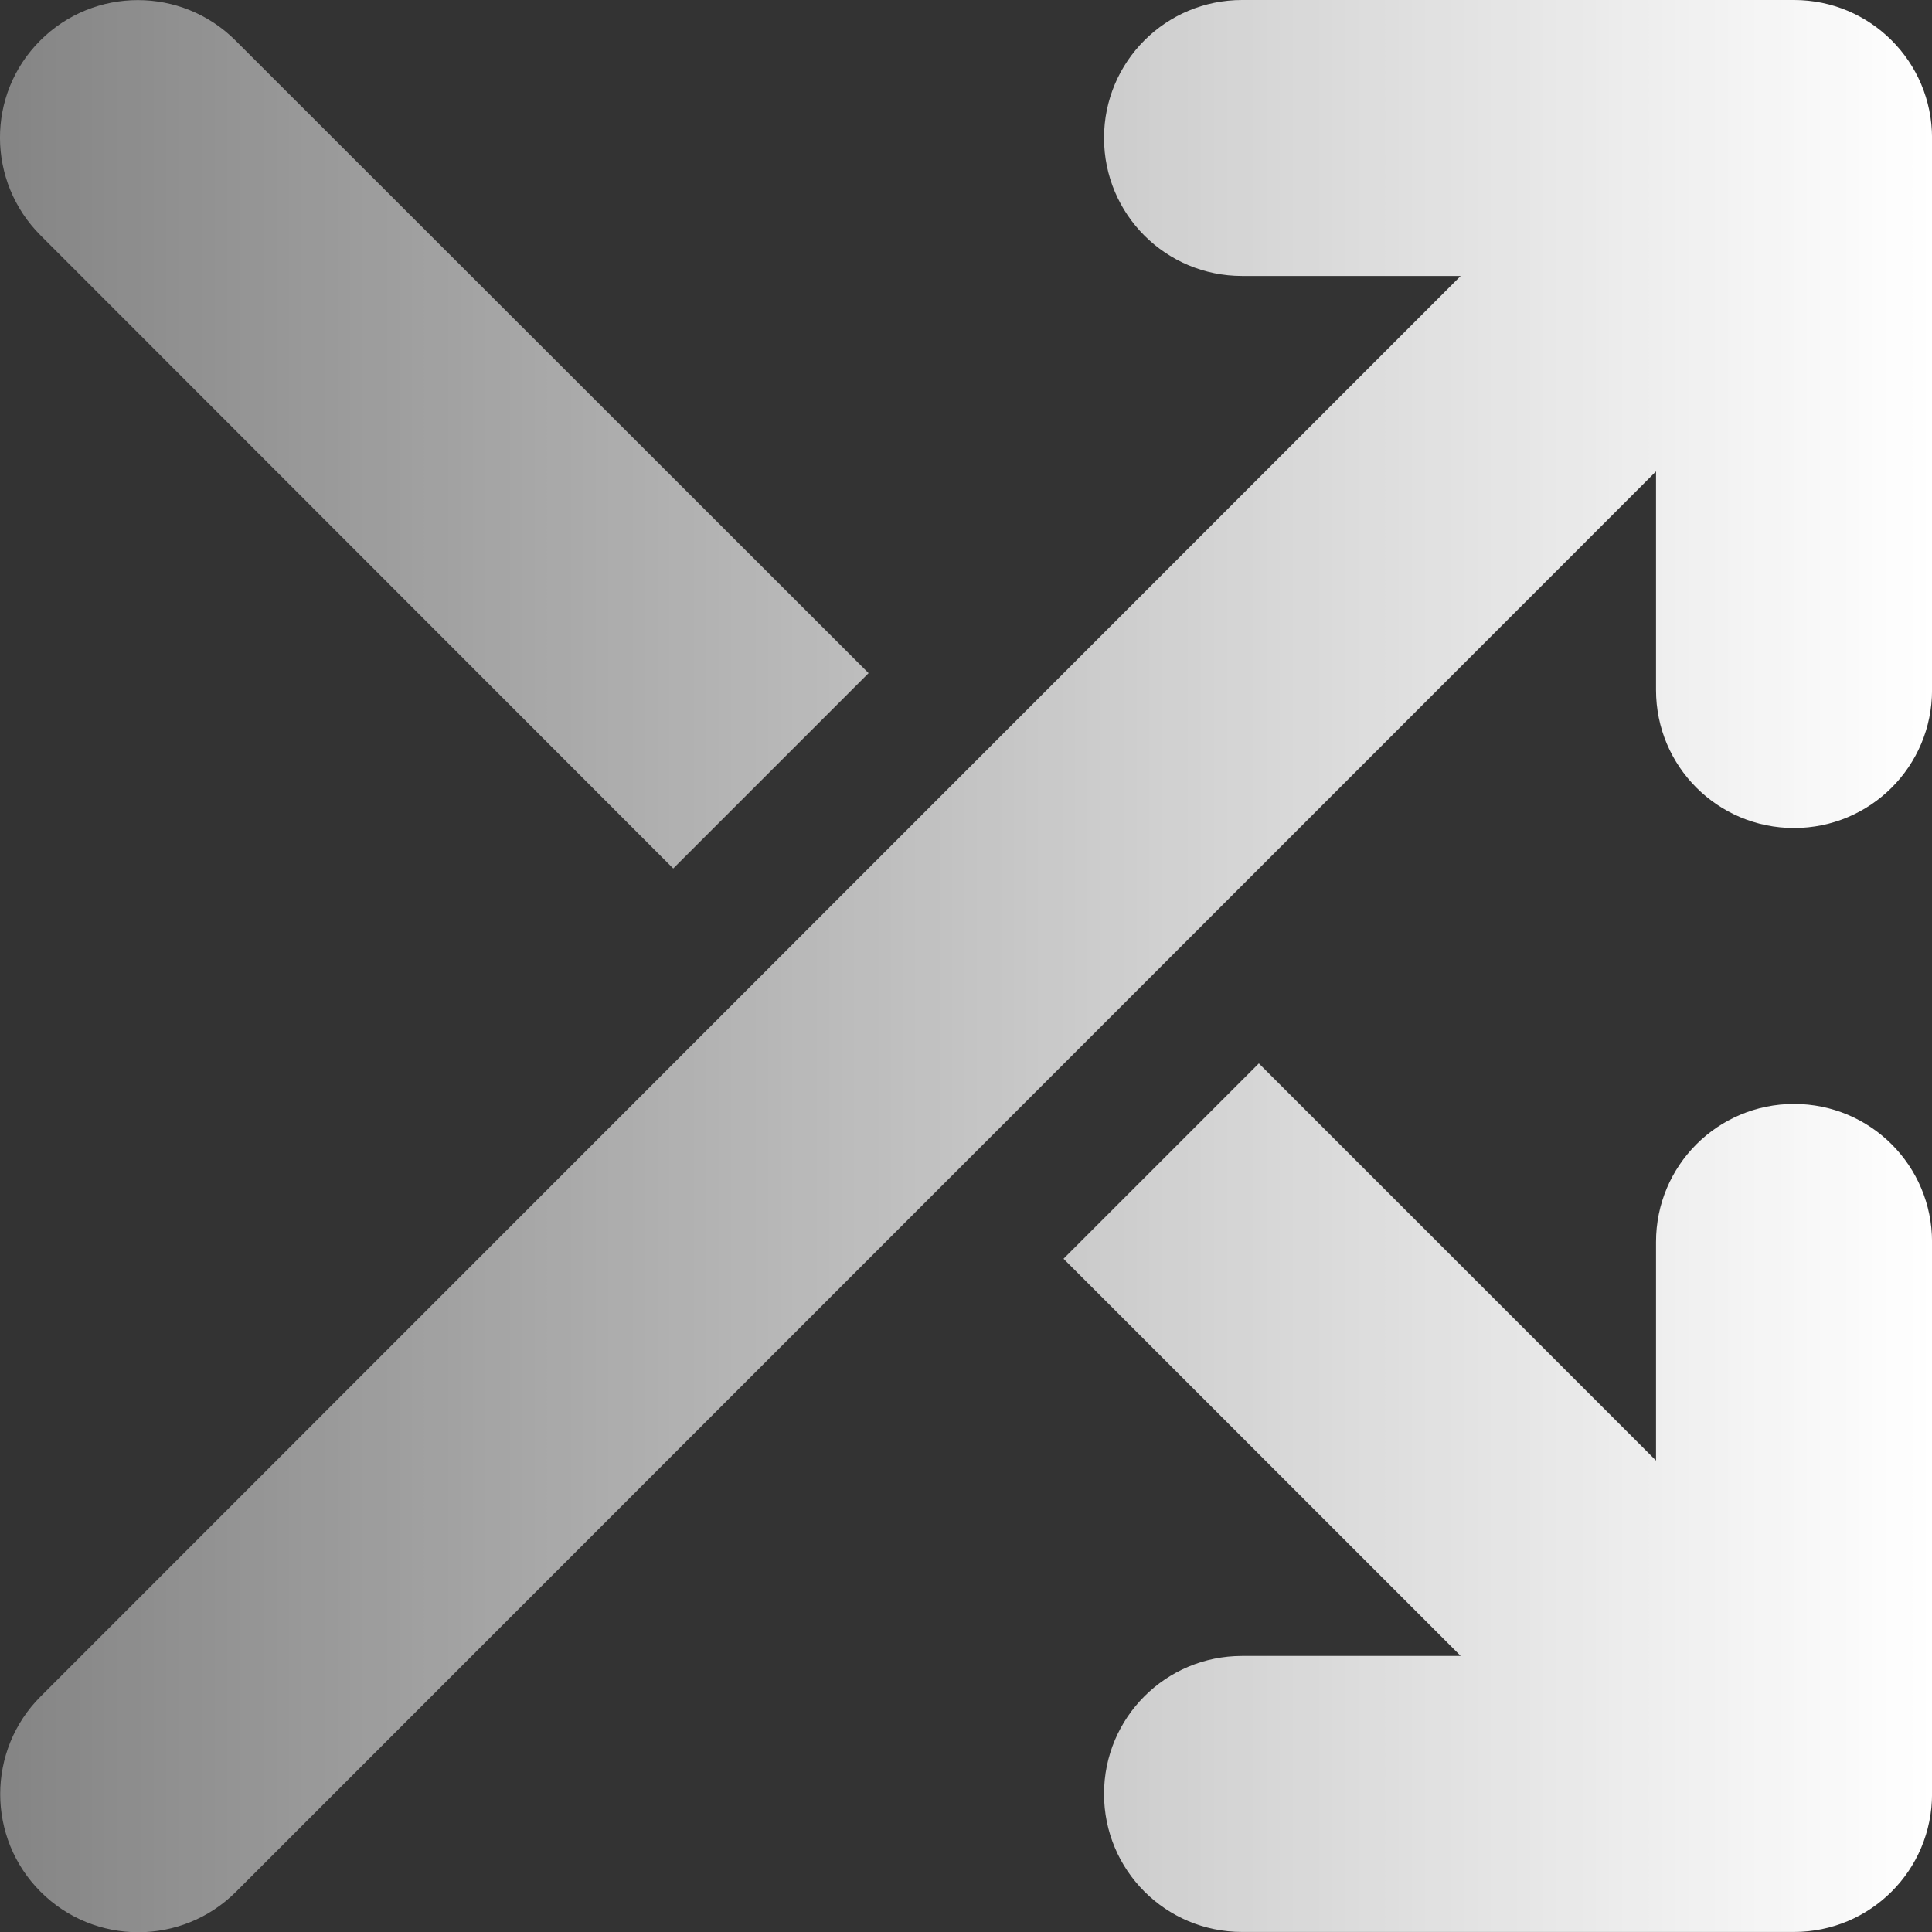
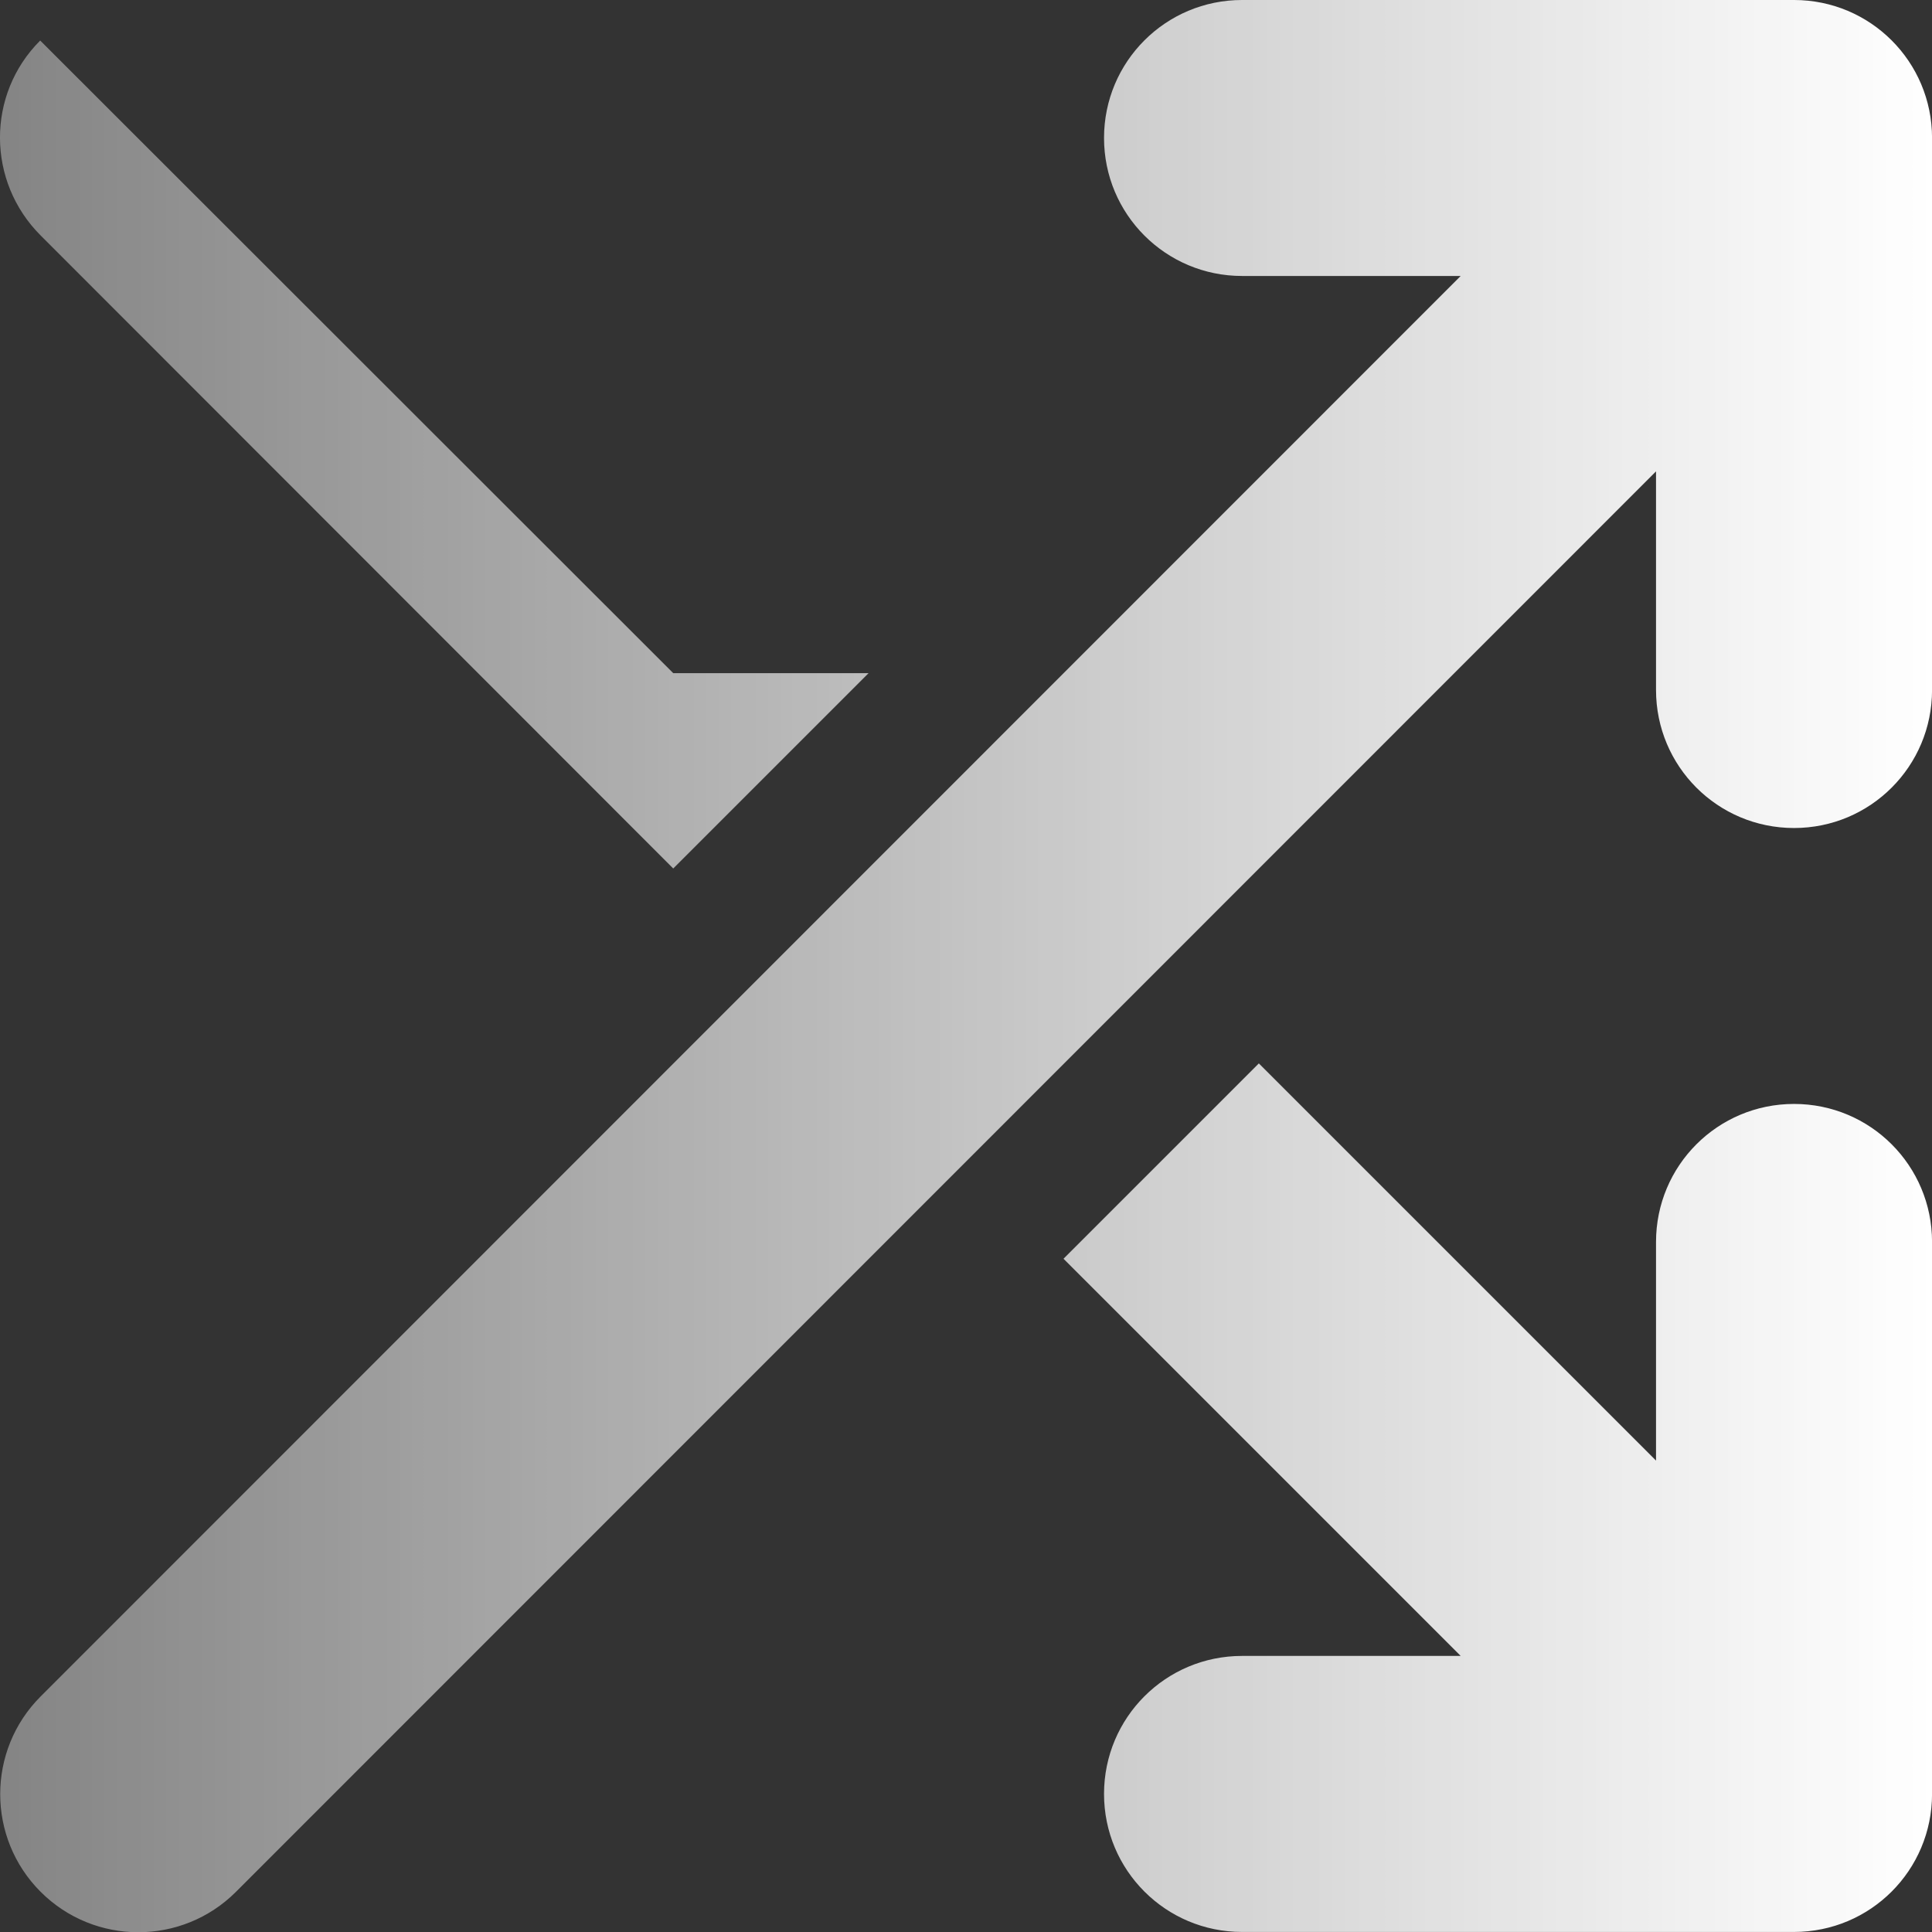
<svg xmlns="http://www.w3.org/2000/svg" id="Layer_1" data-name="Layer 1" viewBox="0 0 399.95 400">
  <rect x="0" y="0" width="399.95" height="400" fill="#333333" stroke="none" />
  <defs>
    <style>
      .cls-1 {
        fill: url(#linear-gradient);
        stroke-width: 0px;
      }
    </style>
    <linearGradient id="linear-gradient" x1="0" y1="200" x2="399.95" y2="200" gradientUnits="userSpaceOnUse">
      <stop offset="0" stop-color="#fff" stop-opacity=".4" />
      <stop offset=".6" stop-color="#fff" stop-opacity=".77" />
      <stop offset="1" stop-color="#fff" />
    </linearGradient>
  </defs>
-   <path class="cls-1" d="m179.81,139.35l-40.44,40.44L8.41,48.74c-11.16-11.16-11.25-29.19-.09-40.35s29.28-11.16,40.44,0l131.05,130.96ZM257.12,0h114.27c15.8,0,28.57,12.77,28.57,28.57v114.27c0,15.8-12.76,28.57-28.57,28.57s-28.57-12.77-28.57-28.57v-45.26L48.85,391.63c-11.16,11.16-29.28,11.16-40.44,0-11.16-11.16-11.16-29.28,0-40.44L302.38,57.13h-45.26c-15.8,0-28.57-12.77-28.57-28.57S241.32,0,257.12,0h0Zm-36.96,260.58l40.44-40.44,82.22,82.22v-45.26c0-15.8,12.76-28.57,28.57-28.57s28.57,12.77,28.57,28.57v114.27c0,15.8-12.76,28.57-28.57,28.57h-114.27c-15.8,0-28.57-12.77-28.57-28.57s12.76-28.57,28.57-28.57h45.26l-82.22-82.22Z" />
+   <path class="cls-1" d="m179.81,139.35l-40.44,40.44L8.41,48.74c-11.16-11.16-11.25-29.19-.09-40.35l131.05,130.96ZM257.12,0h114.27c15.8,0,28.57,12.77,28.57,28.57v114.27c0,15.8-12.76,28.57-28.57,28.57s-28.57-12.77-28.57-28.57v-45.26L48.85,391.63c-11.16,11.16-29.28,11.16-40.44,0-11.16-11.16-11.16-29.28,0-40.44L302.38,57.13h-45.26c-15.8,0-28.57-12.77-28.57-28.57S241.32,0,257.12,0h0Zm-36.96,260.58l40.44-40.44,82.22,82.22v-45.26c0-15.8,12.76-28.57,28.57-28.57s28.57,12.77,28.57,28.57v114.27c0,15.8-12.76,28.57-28.57,28.57h-114.27c-15.8,0-28.57-12.77-28.57-28.57s12.76-28.57,28.57-28.57h45.26l-82.22-82.22Z" />
</svg>